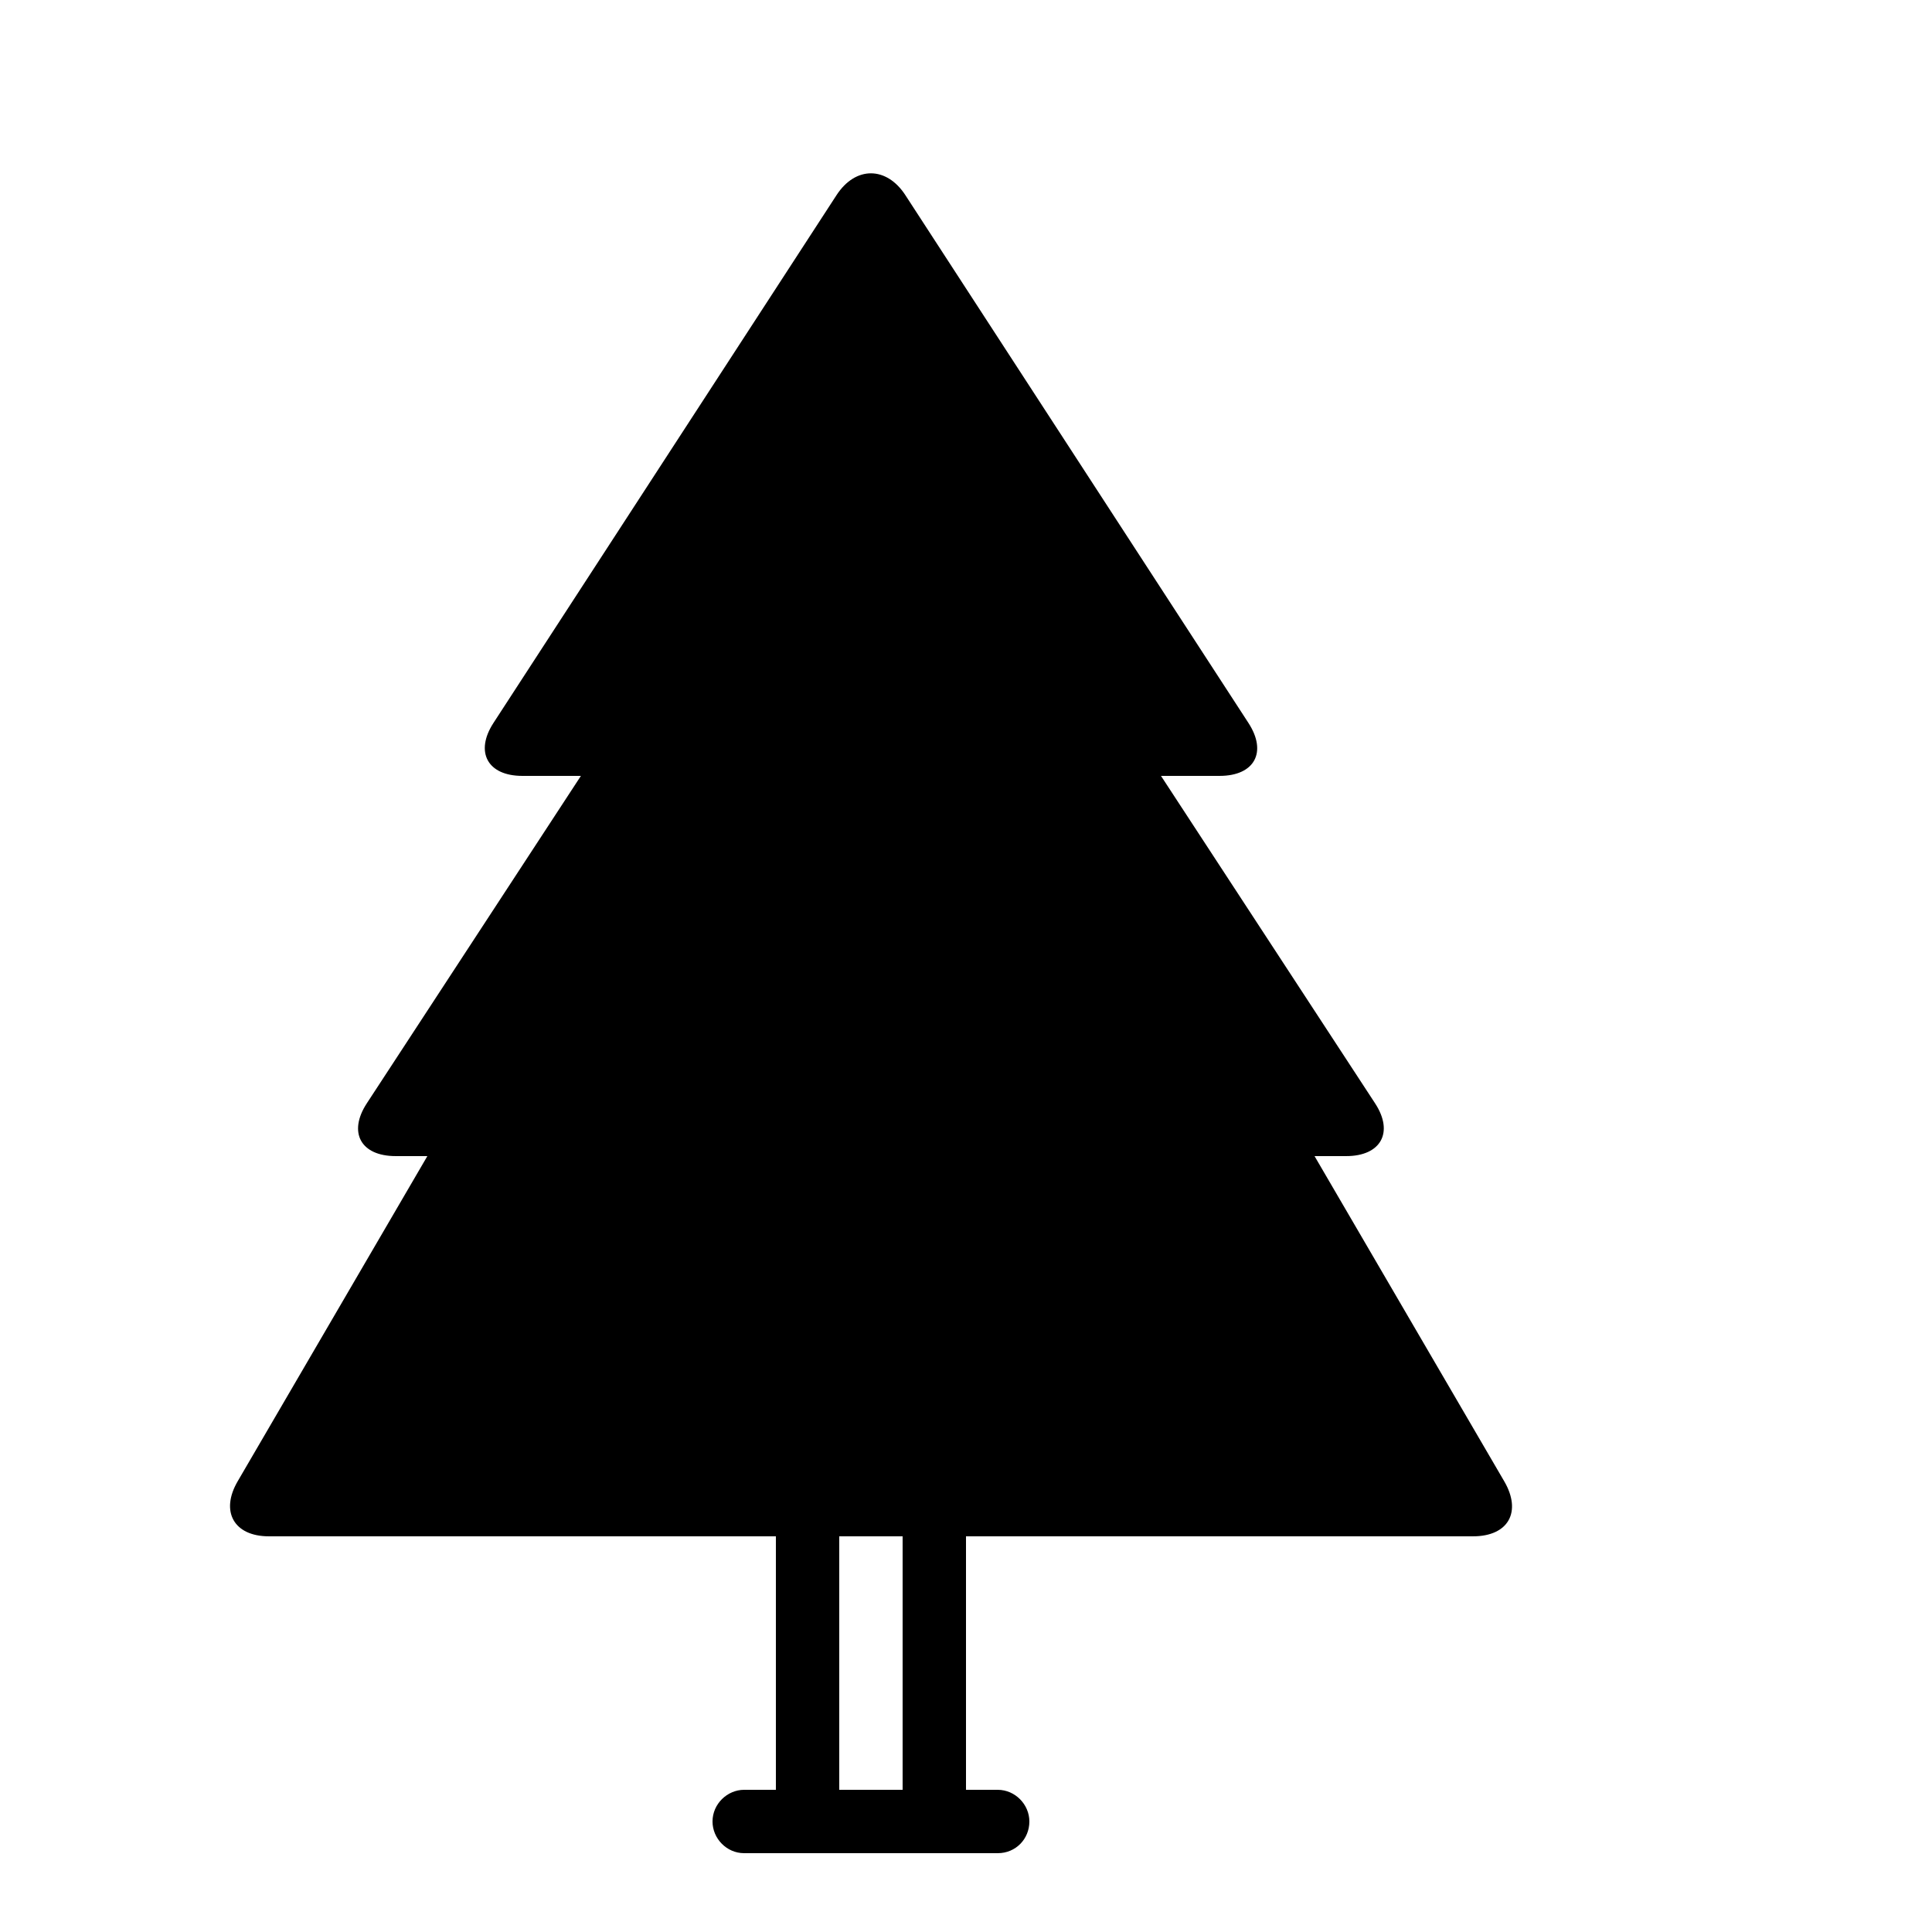
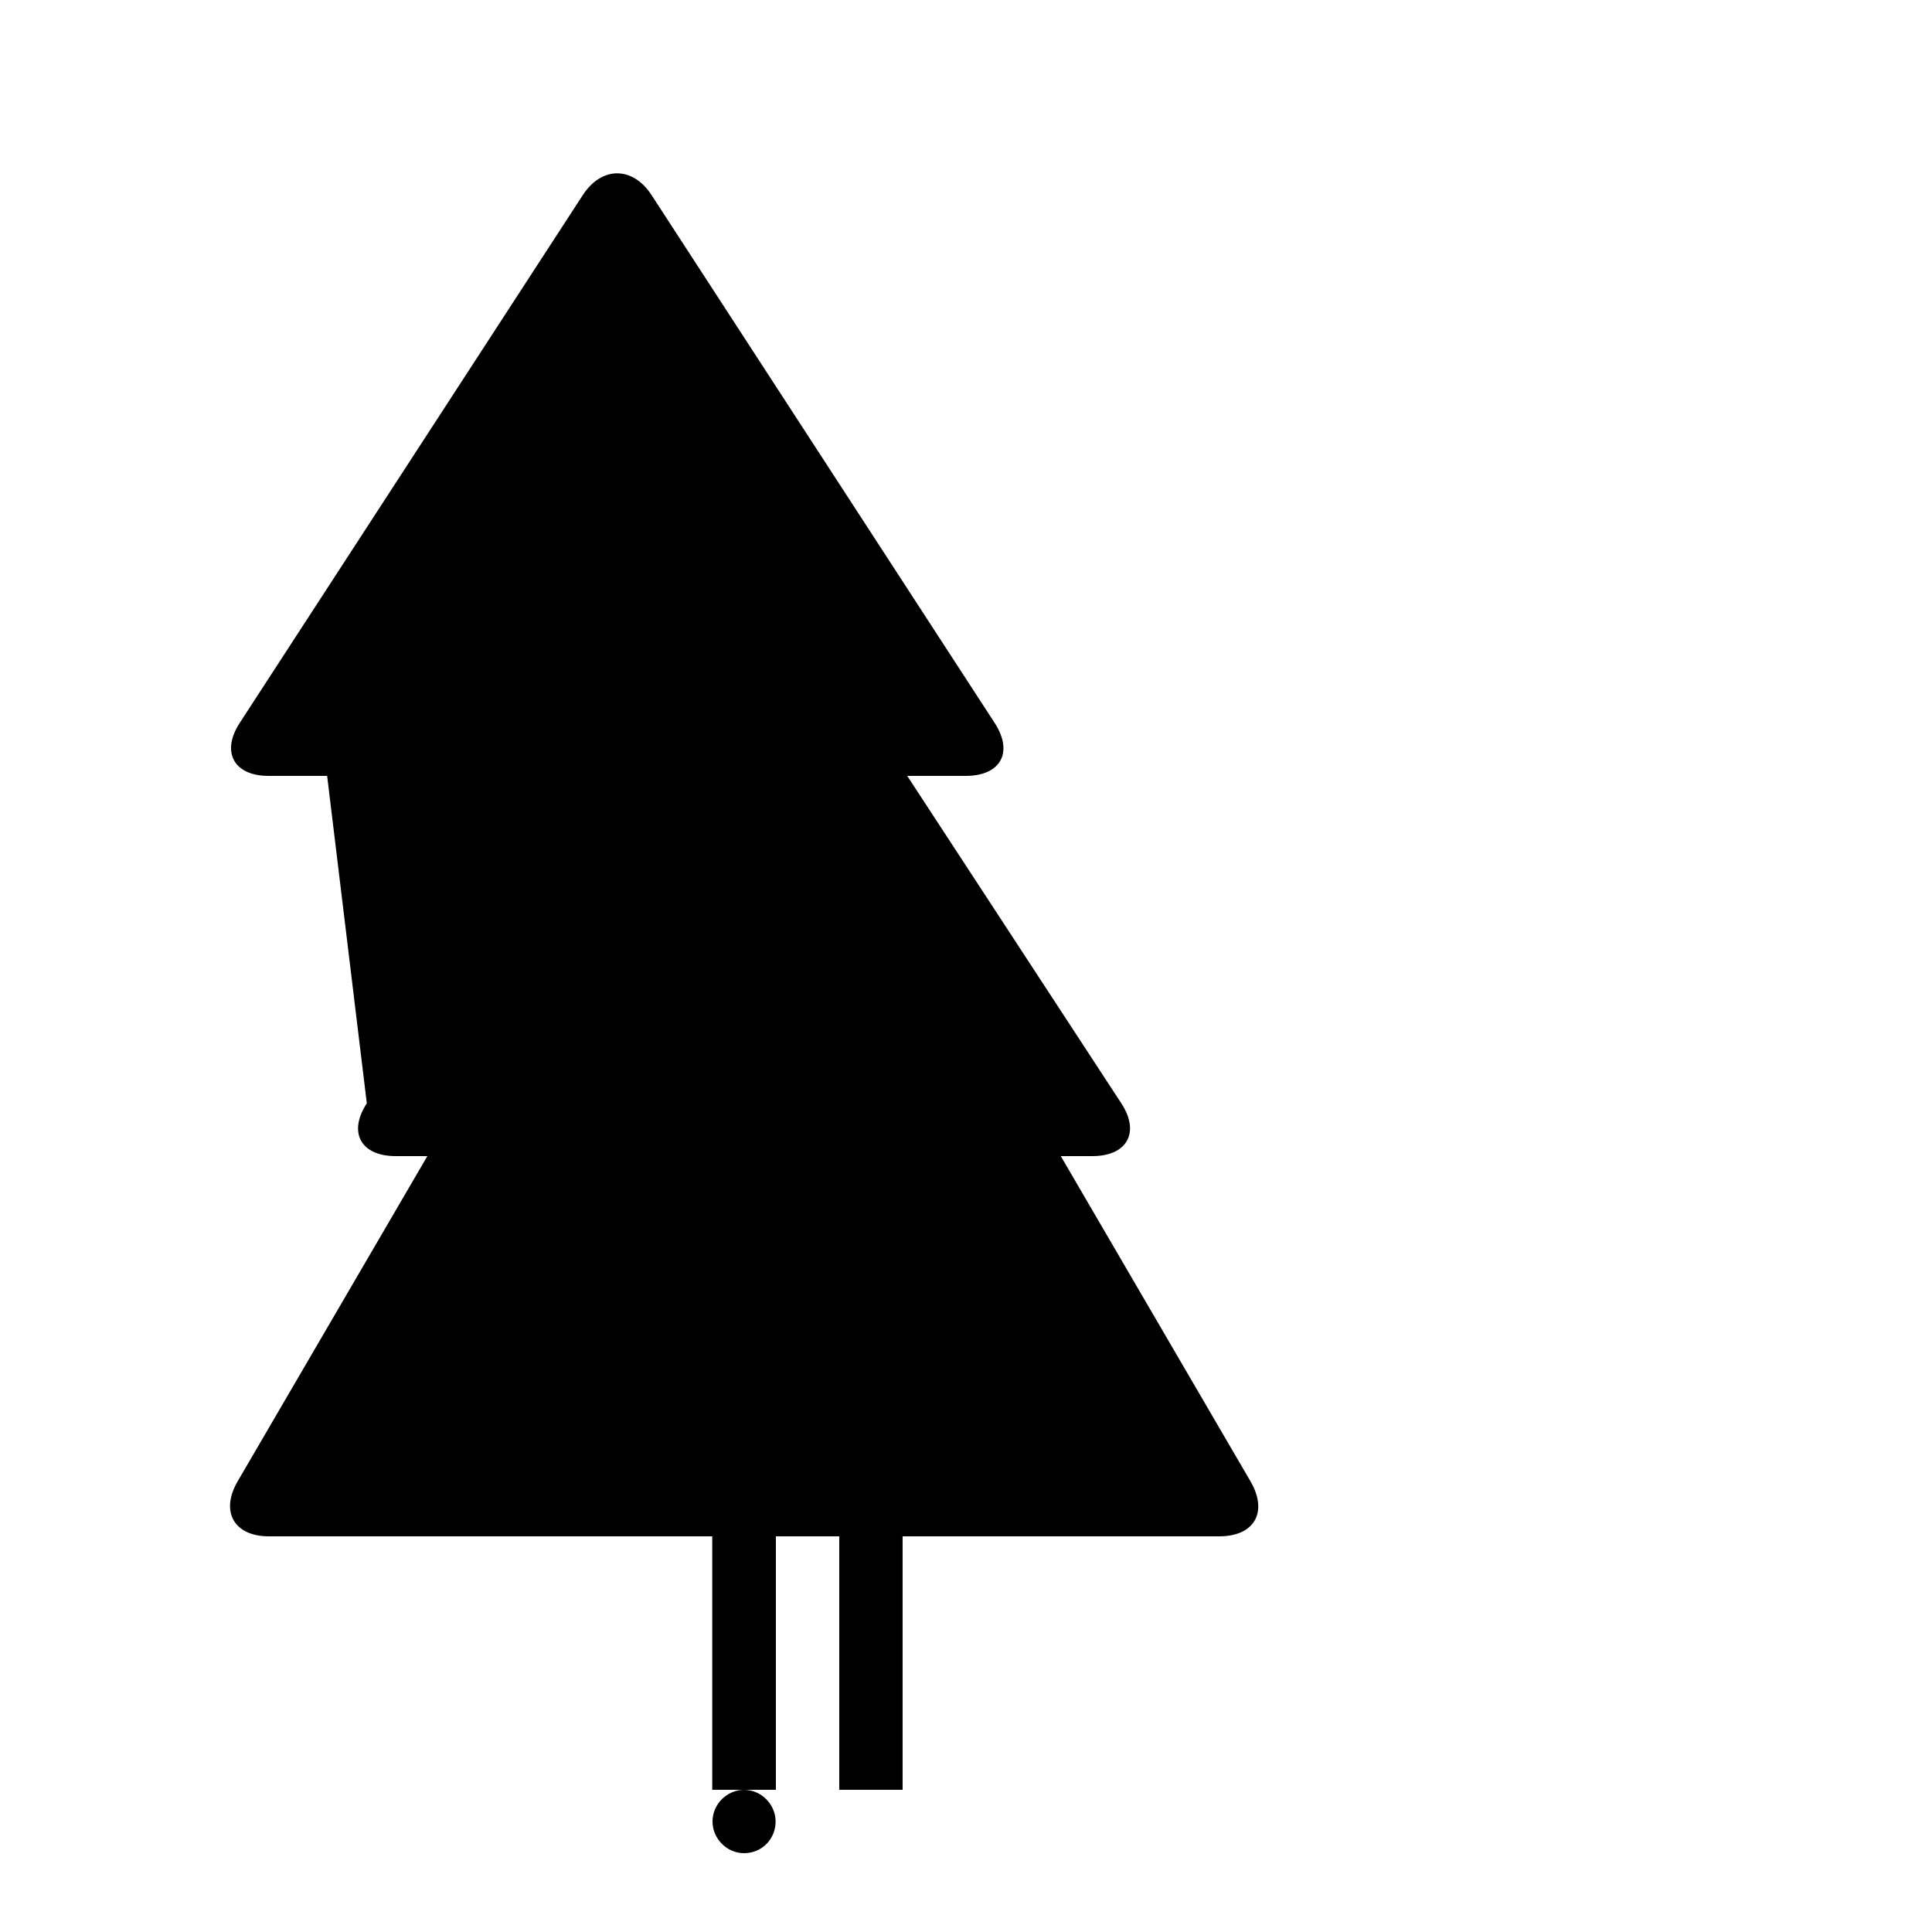
<svg xmlns="http://www.w3.org/2000/svg" fill="#000000" width="800px" height="800px" version="1.1" viewBox="144 144 512 512">
-   <path d="m241.21 436.39c-5.027 7.691-1.625 13.988 7.648 13.988h8.398l-50.273 86.184c-4.66 7.984-0.996 14.578 8.266 14.578h134.37v67.176h-8.395c-4.504 0-8.398 3.758-8.398 8.395 0 4.504 3.742 8.398 8.359 8.398h67.25c4.75 0 8.359-3.758 8.359-8.398 0-4.5-3.762-8.395-8.398-8.395h-8.395v-67.176h134.37c9.41 0 12.965-6.527 8.27-14.578l-50.273-86.184h8.398c9.156 0 12.699-6.262 7.644-13.988l-56.734-86.773h15.527c9.254 0 12.684-6.281 7.648-14.027l-90.922-139.88c-4.973-7.652-13.199-7.75-18.238 0l-90.918 139.88c-4.973 7.648-1.613 14.027 7.648 14.027h15.527zm125.2 181.93h16.793v-67.176h-16.793z" fill-rule="evenodd" />
+   <path d="m241.21 436.39c-5.027 7.691-1.625 13.988 7.648 13.988h8.398l-50.273 86.184c-4.66 7.984-0.996 14.578 8.266 14.578h134.37v67.176h-8.395c-4.504 0-8.398 3.758-8.398 8.395 0 4.504 3.742 8.398 8.359 8.398c4.75 0 8.359-3.758 8.359-8.398 0-4.5-3.762-8.395-8.398-8.395h-8.395v-67.176h134.37c9.41 0 12.965-6.527 8.27-14.578l-50.273-86.184h8.398c9.156 0 12.699-6.262 7.644-13.988l-56.734-86.773h15.527c9.254 0 12.684-6.281 7.648-14.027l-90.922-139.88c-4.973-7.652-13.199-7.75-18.238 0l-90.918 139.88c-4.973 7.648-1.613 14.027 7.648 14.027h15.527zm125.2 181.93h16.793v-67.176h-16.793z" fill-rule="evenodd" />
</svg>